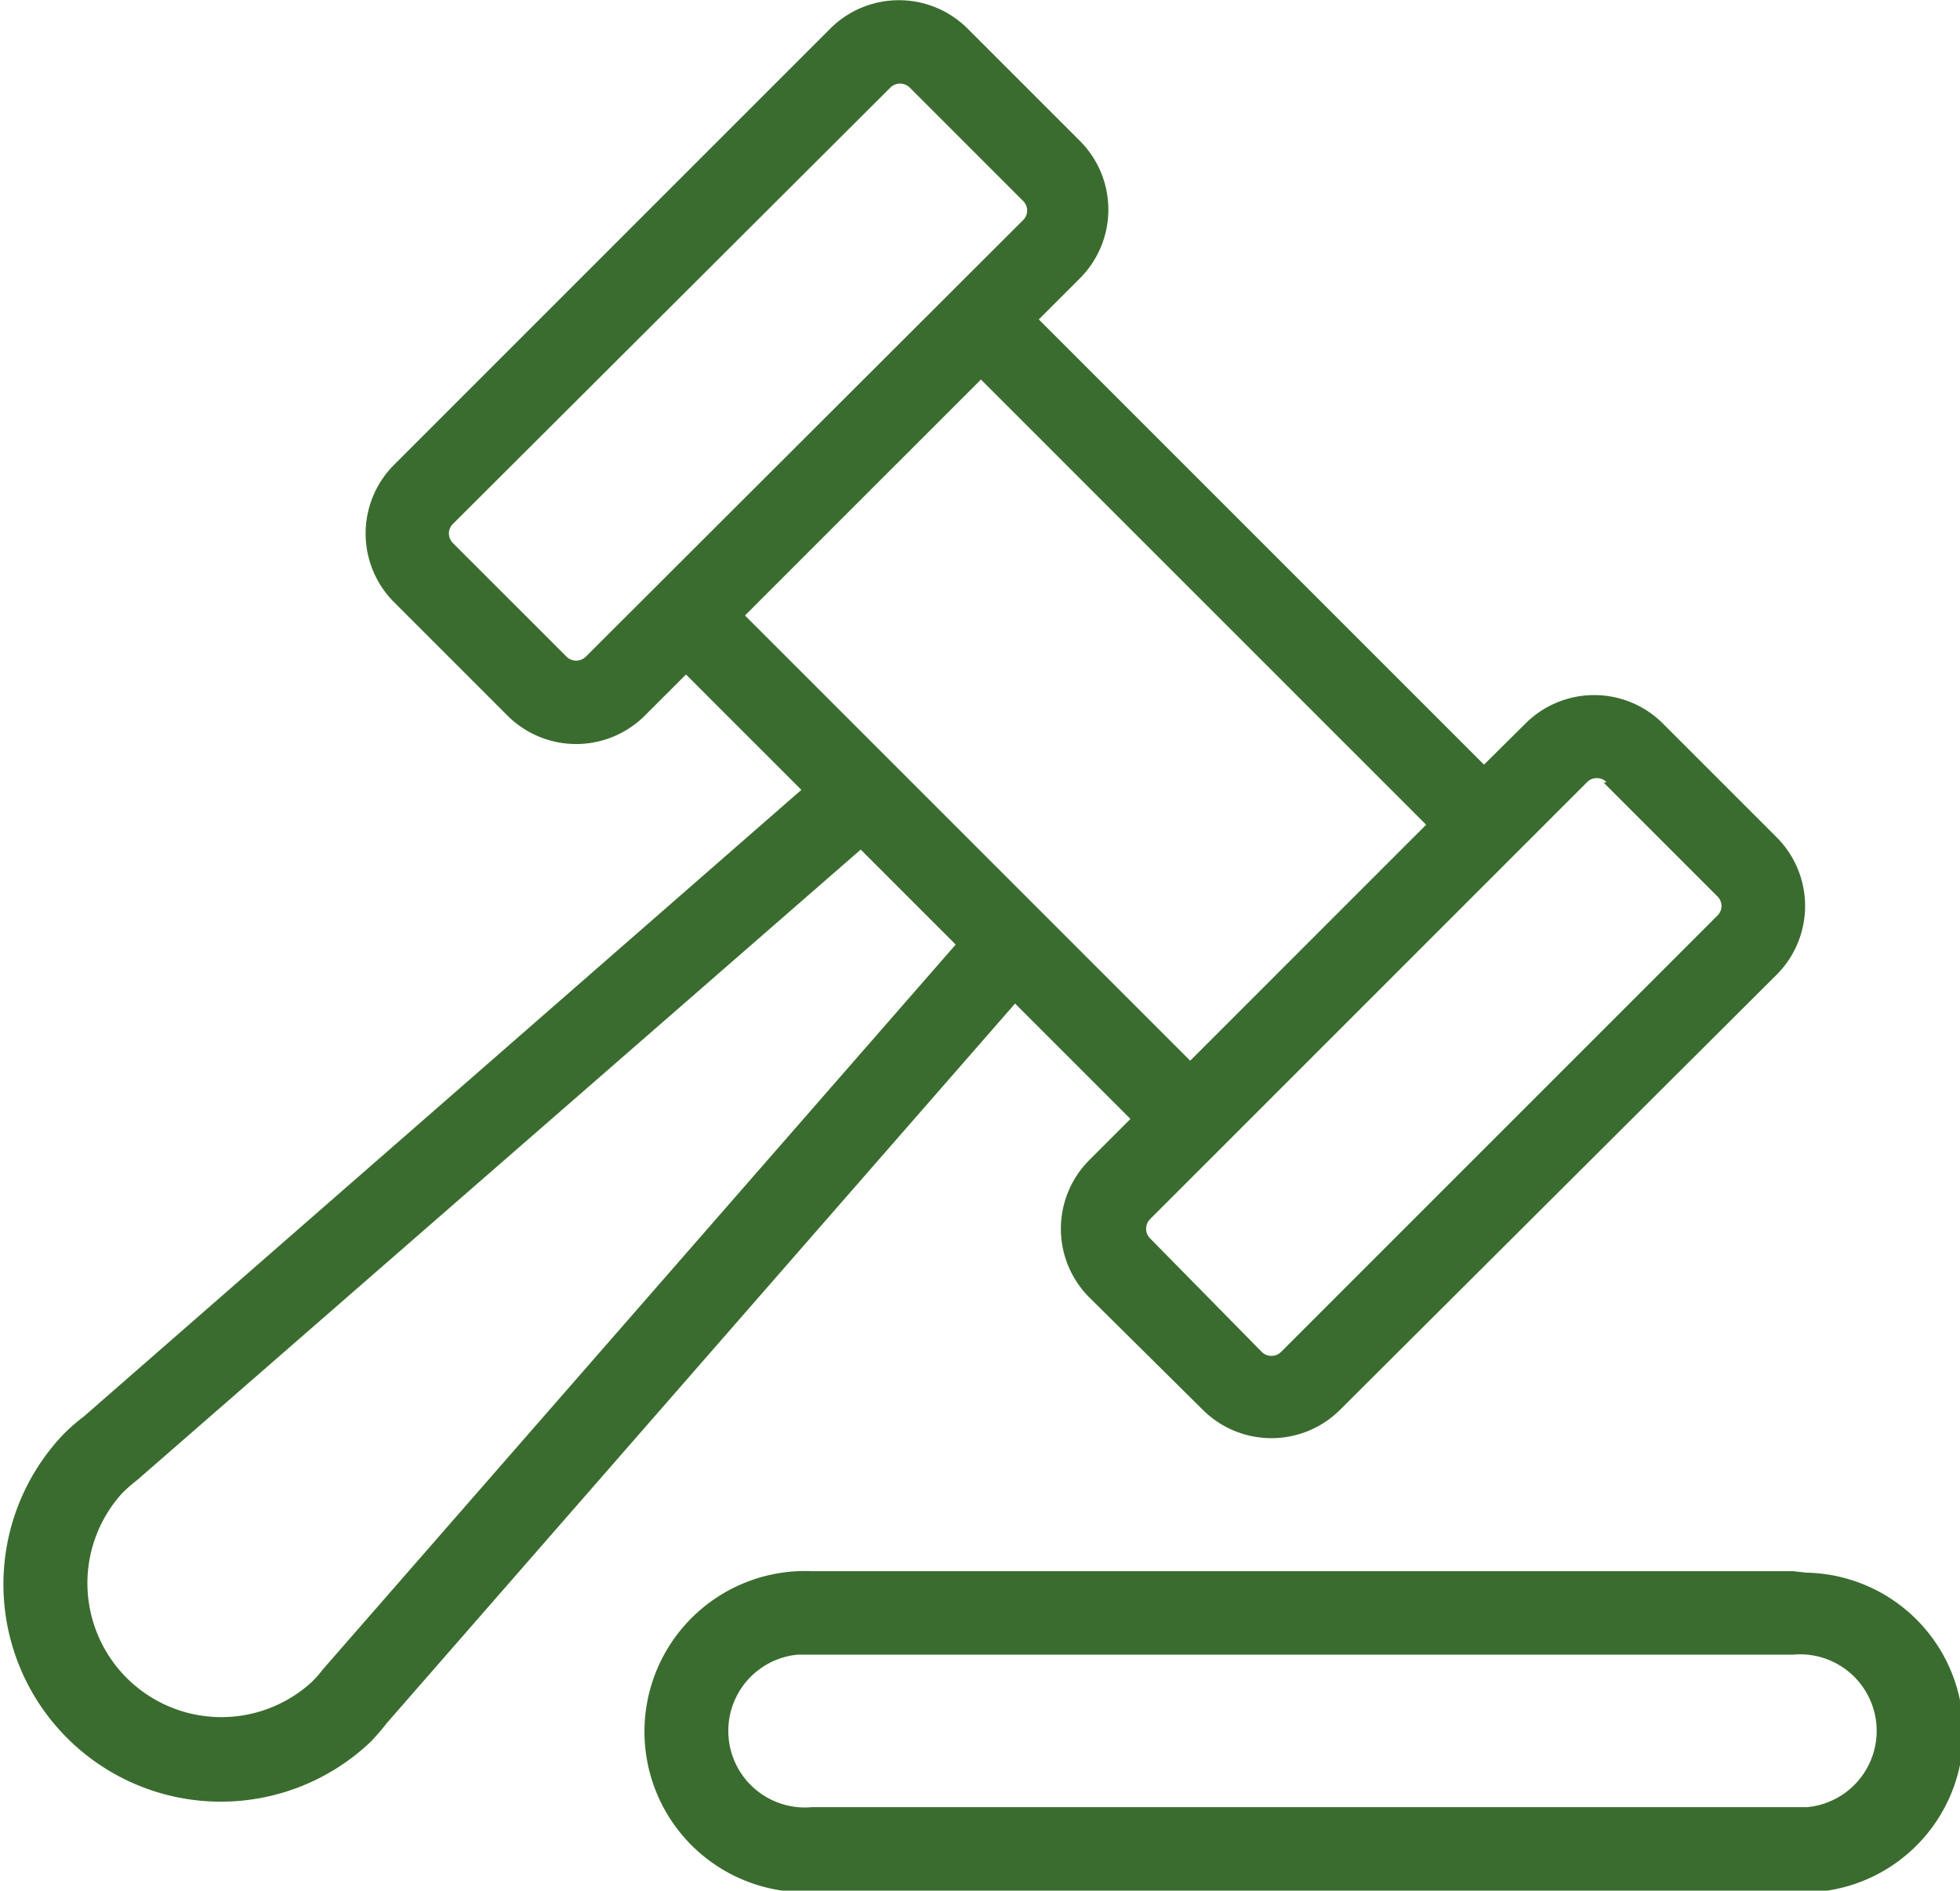
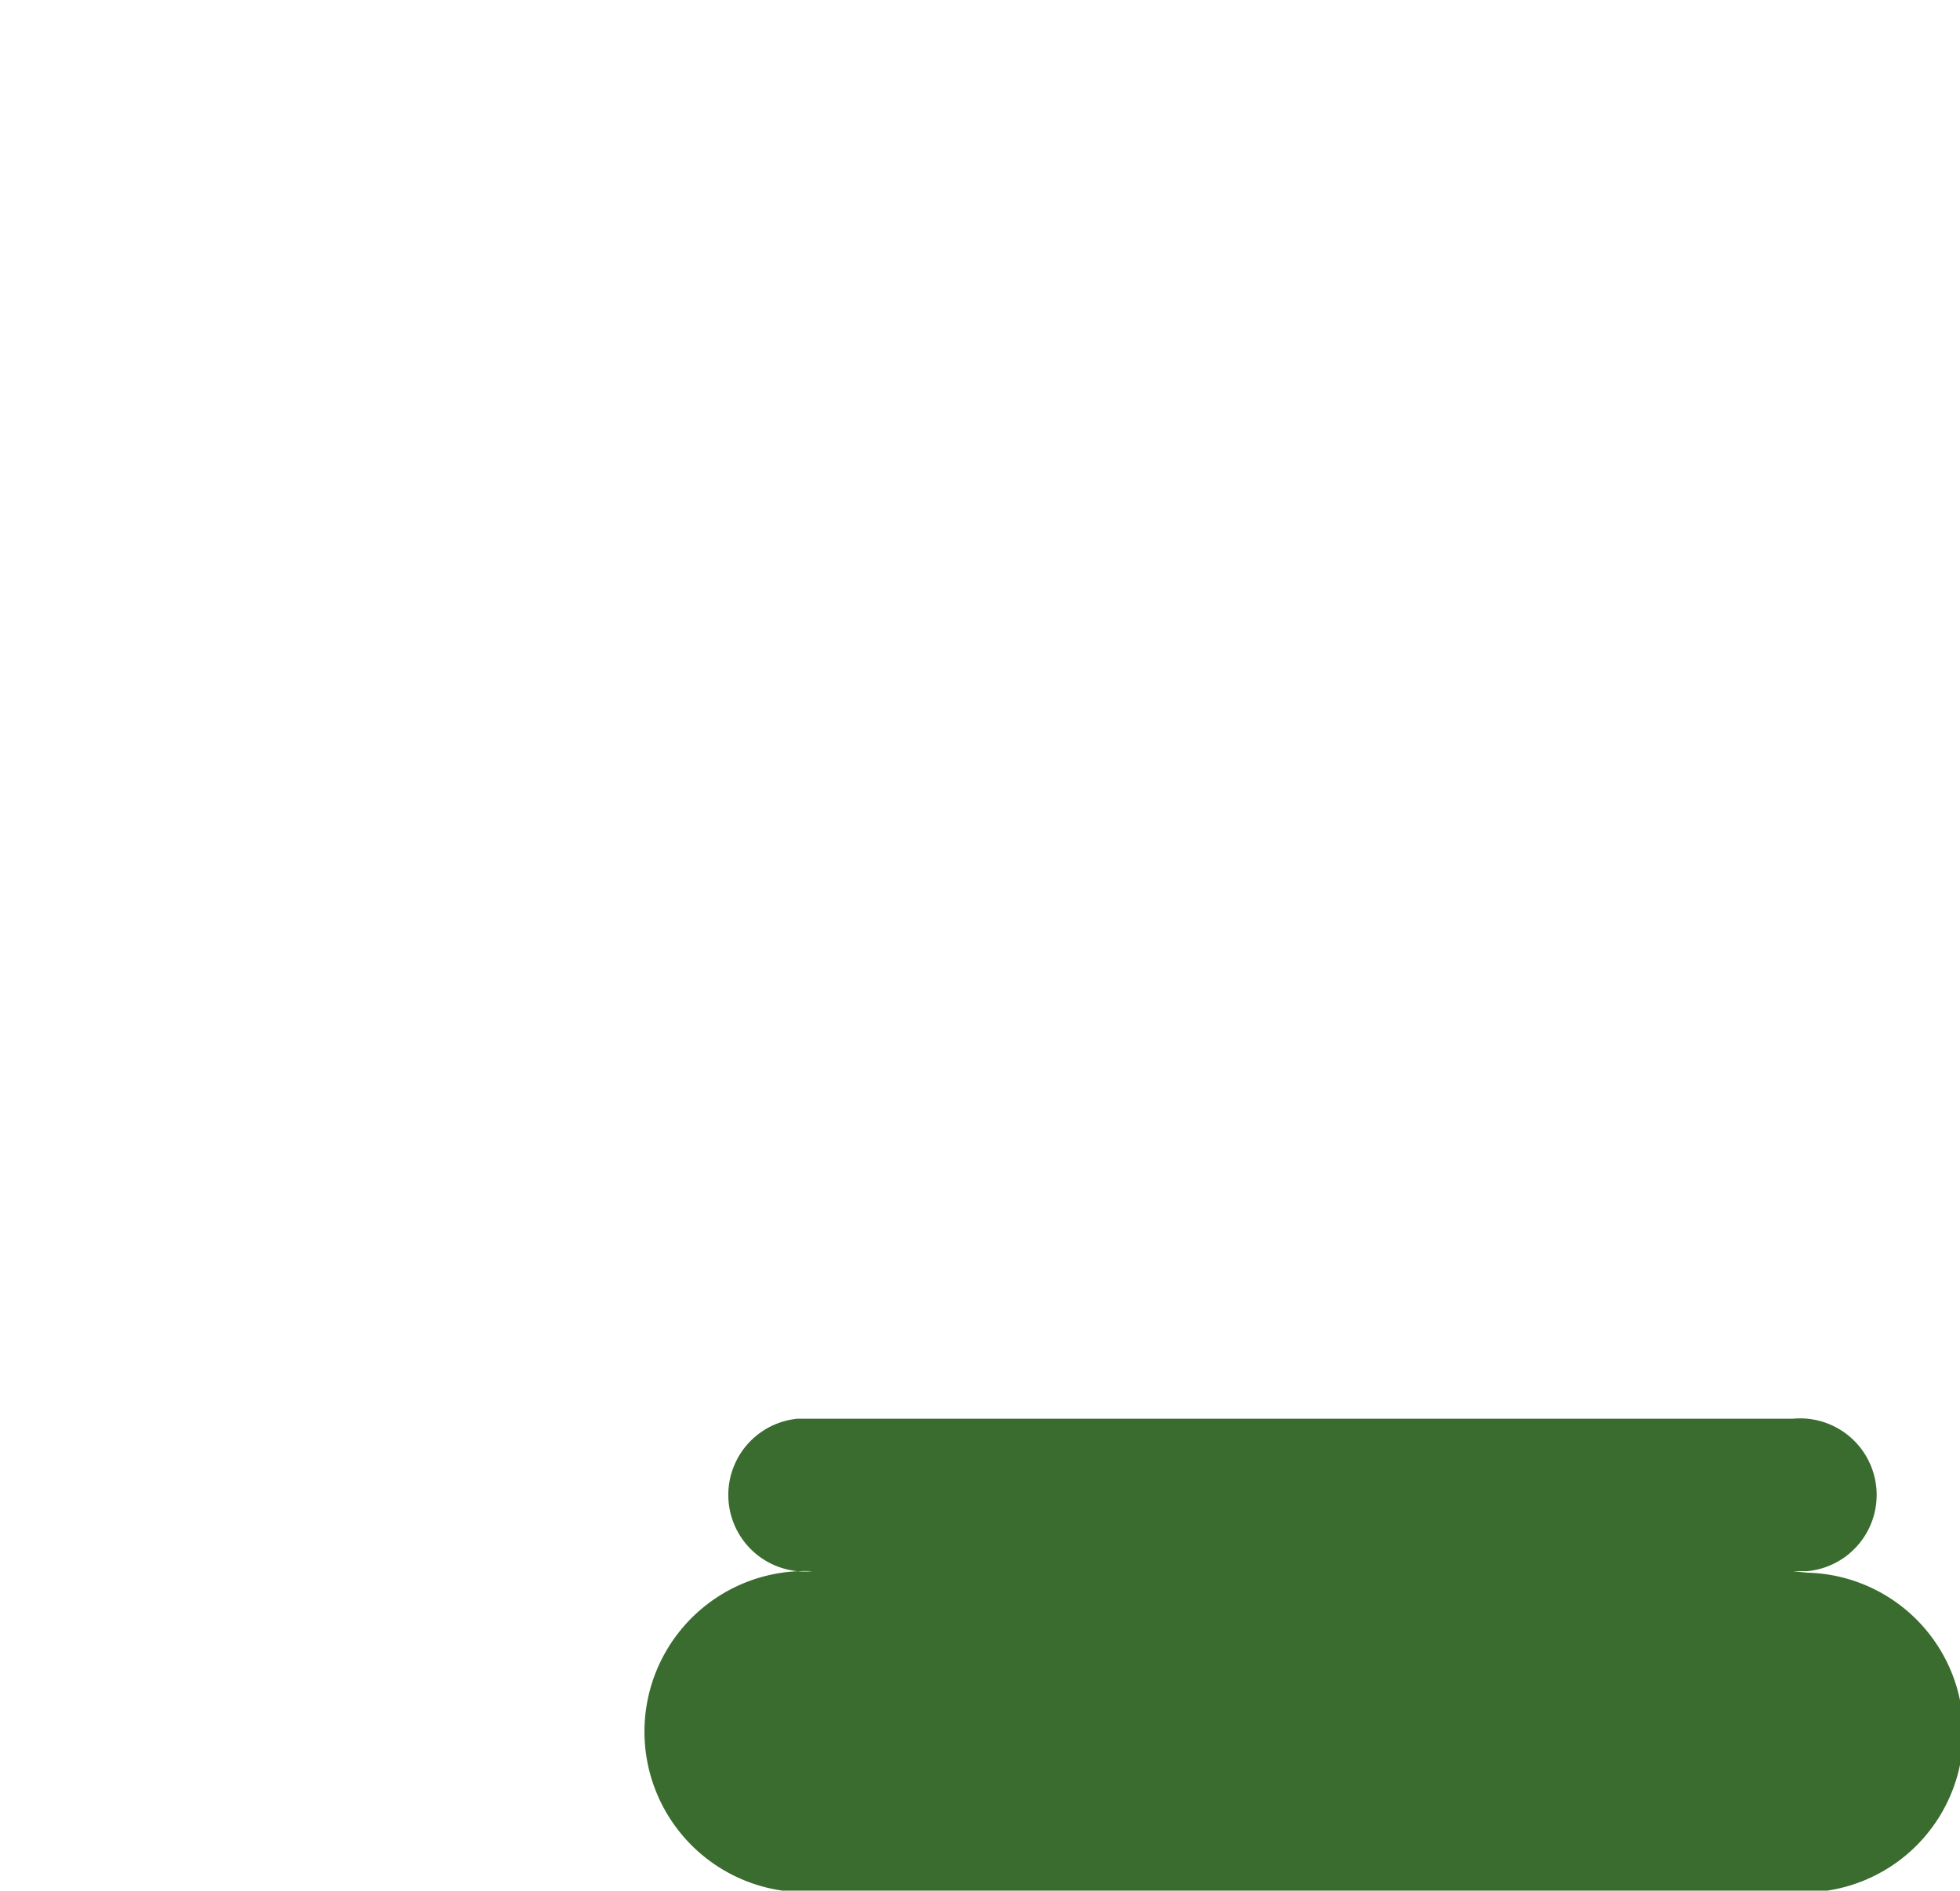
<svg xmlns="http://www.w3.org/2000/svg" viewBox="0 0 52.83 50.96">
-   <path d="M48.33,42.35H21.89A4.31,4.31,0,0,0,21.51,51H48.33a4.31,4.31,0,1,0,.37-8.61Zm0,6.36H21.89a2.06,2.06,0,0,1-.39-4.11H48.33a2.06,2.06,0,0,1,.38,4.11Z" transform="translate(0 0)" style="fill:#3b6c2f" />
-   <path d="M30.47,30.16l-1.11,1.11h0a2.62,2.62,0,0,0,0,3.7L32.42,38a2.62,2.62,0,0,0,3.7,0L47.89,26.27a2.62,2.62,0,0,0,0-3.7L44.82,19.5a2.62,2.62,0,0,0-3.7,0L40,20.61l-12-12,1.11-1.11a2.62,2.62,0,0,0,0-3.7L26.08.77a2.62,2.62,0,0,0-3.7,0L10.62,12.53a2.62,2.62,0,0,0,0,3.7l3.06,3.06a2.62,2.62,0,0,0,3.7,0h0l1.11-1.11,3.11,3.11L2.26,38.18a5.11,5.11,0,0,0-.55.48A5.86,5.86,0,0,0,10,46.94c.15-.16.3-.33.43-.5L27.36,27.05ZM43.23,21.1l3.06,3.06a.36.36,0,0,1,0,.52L34.53,36.44a.37.37,0,0,1-.52,0L31,33.38a.37.37,0,0,1,0-.52l1.9-1.9h0l4-4,5.88-5.88a.37.37,0,0,1,.52,0ZM15.79,17.7a.37.37,0,0,1-.52,0l-3.06-3.06a.38.38,0,0,1-.11-.26.36.36,0,0,1,.11-.26L24,2.36a.37.37,0,0,1,.52,0l3.06,3.06a.36.36,0,0,1,0,.51L15.79,17.7Zm9-5.82,1.65-1.65,12,12-6.36,6.36-12-12ZM8.7,45a3.17,3.17,0,0,1-.3.34,3.61,3.61,0,0,1-5.1-5.1,4.32,4.32,0,0,1,.39-.34l19.51-17,2.56,2.56Z" transform="translate(0 0)" style="fill:#3b6c2f" />
+   <path d="M48.33,42.35H21.89A4.31,4.31,0,0,0,21.51,51H48.33a4.31,4.31,0,1,0,.37-8.61ZH21.89a2.06,2.06,0,0,1-.39-4.11H48.33a2.06,2.06,0,0,1,.38,4.11Z" transform="translate(0 0)" style="fill:#3b6c2f" />
</svg>